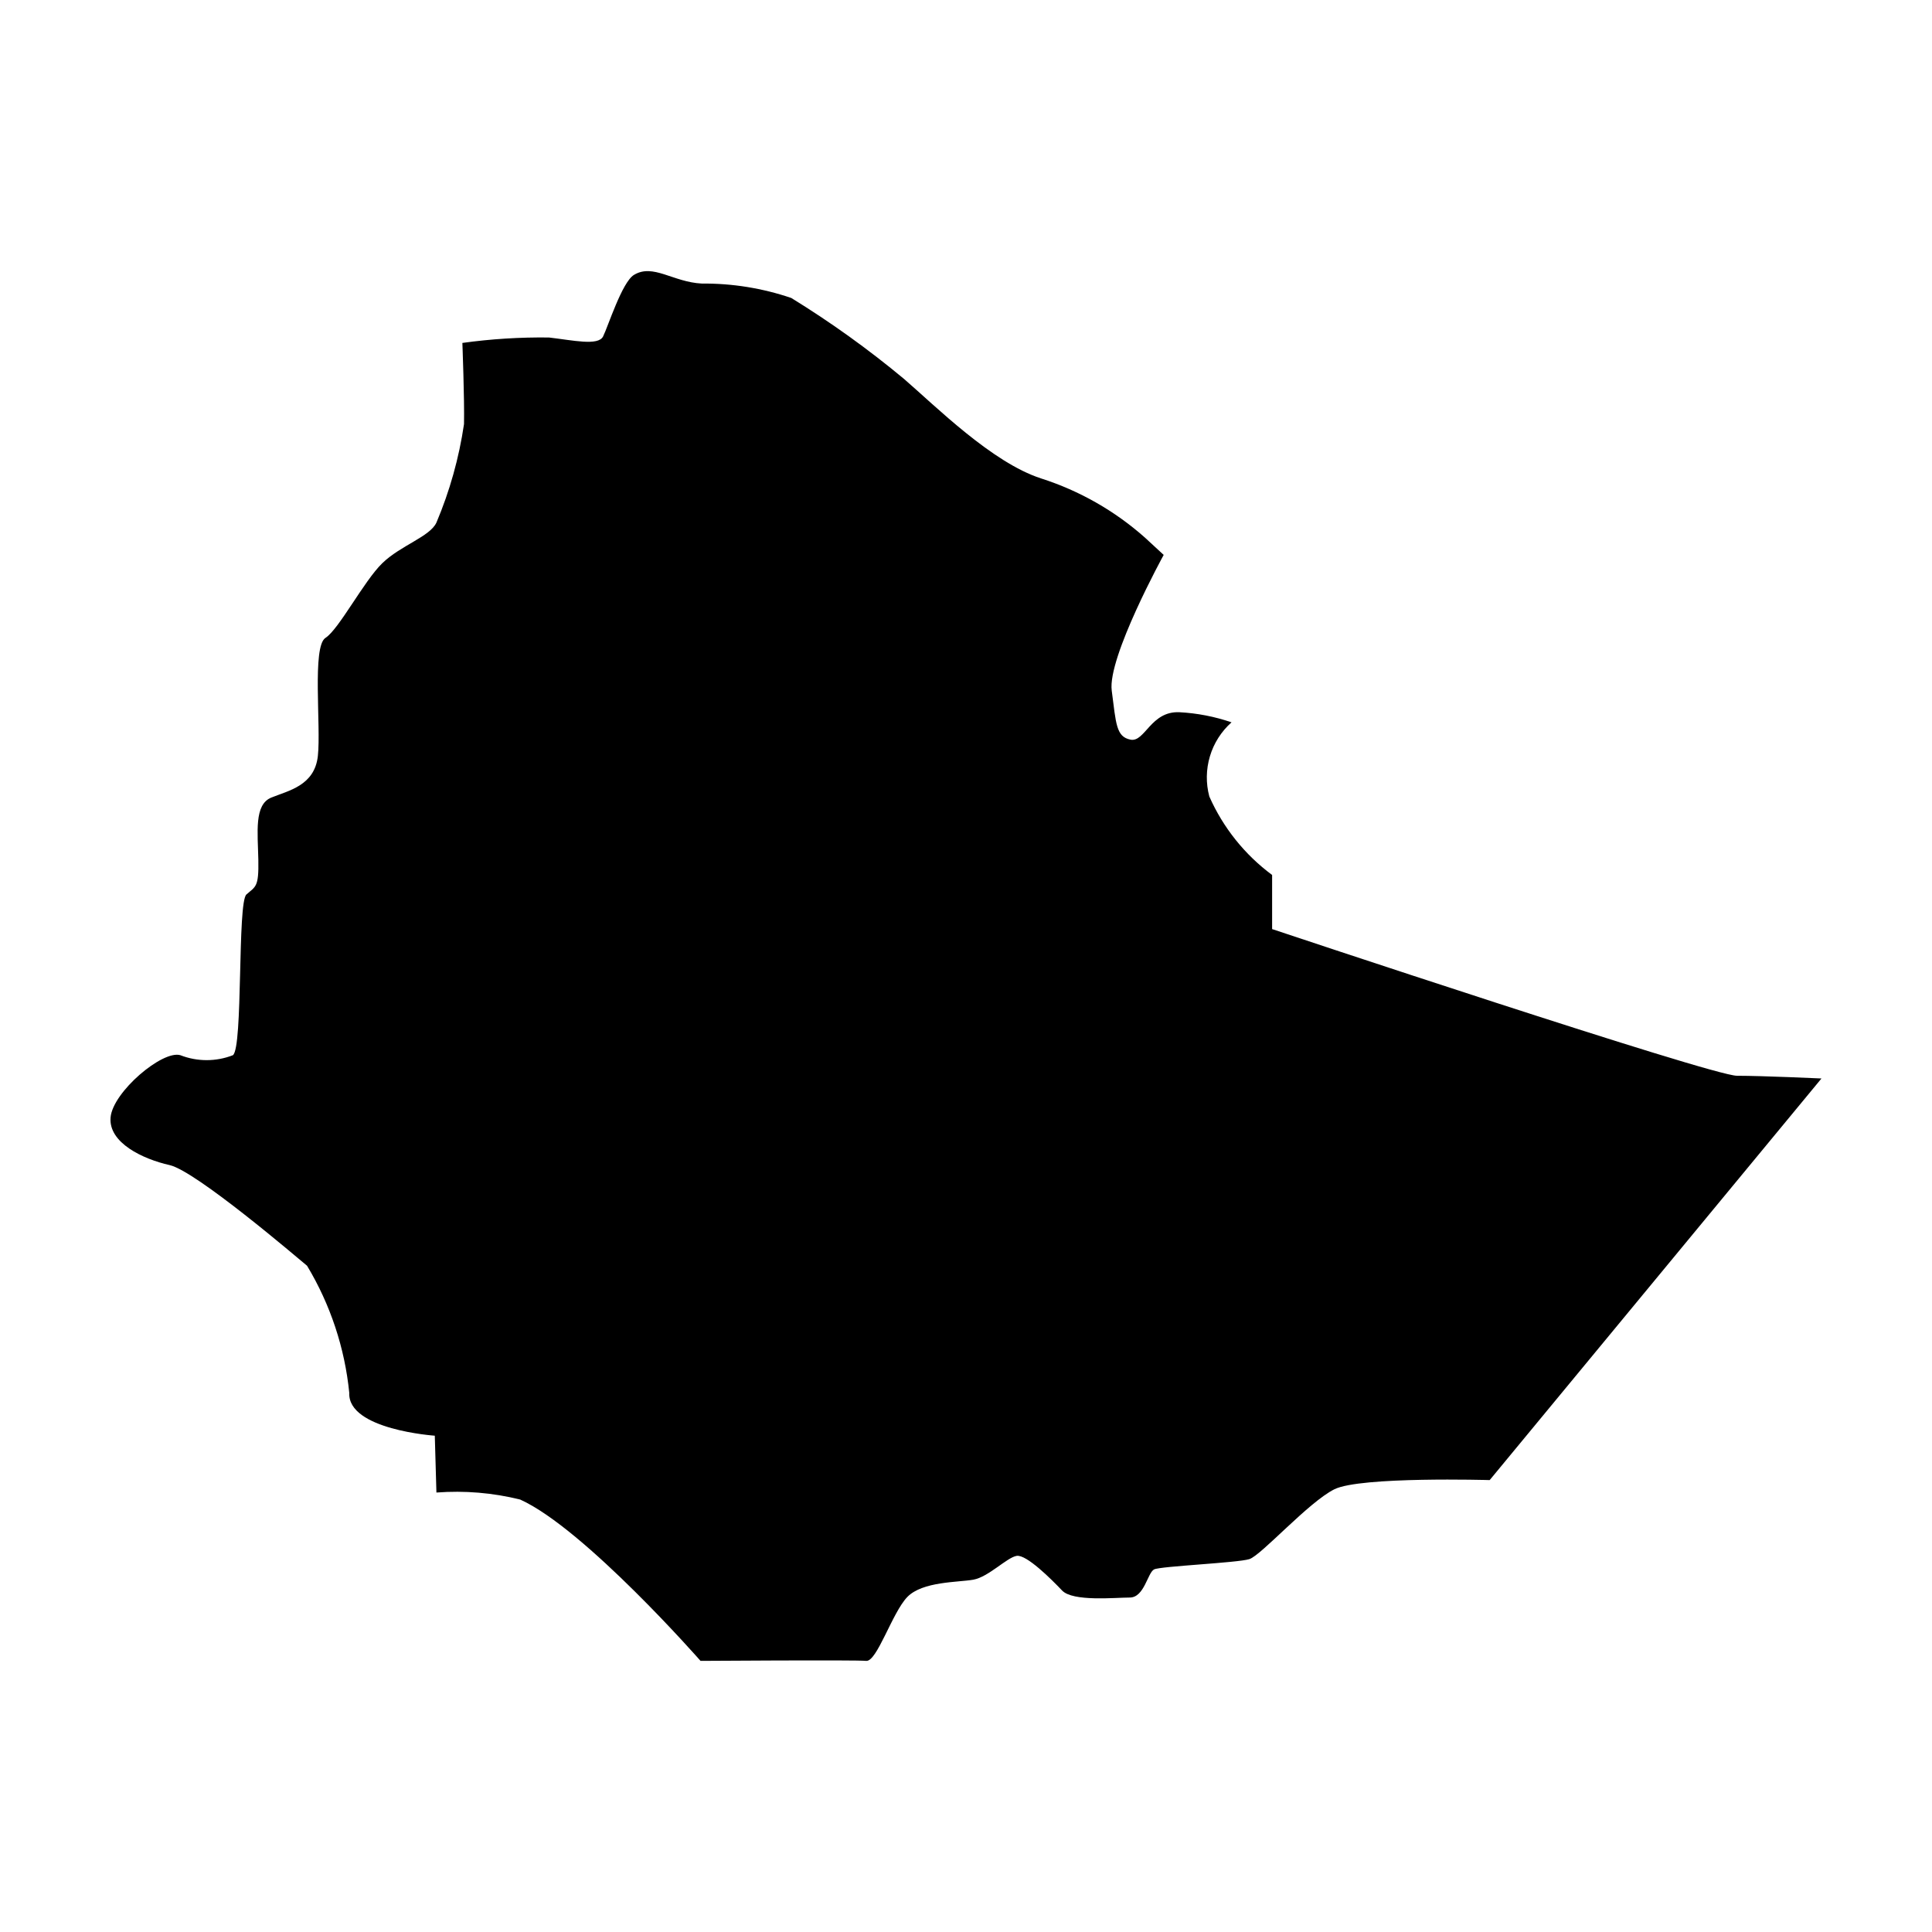
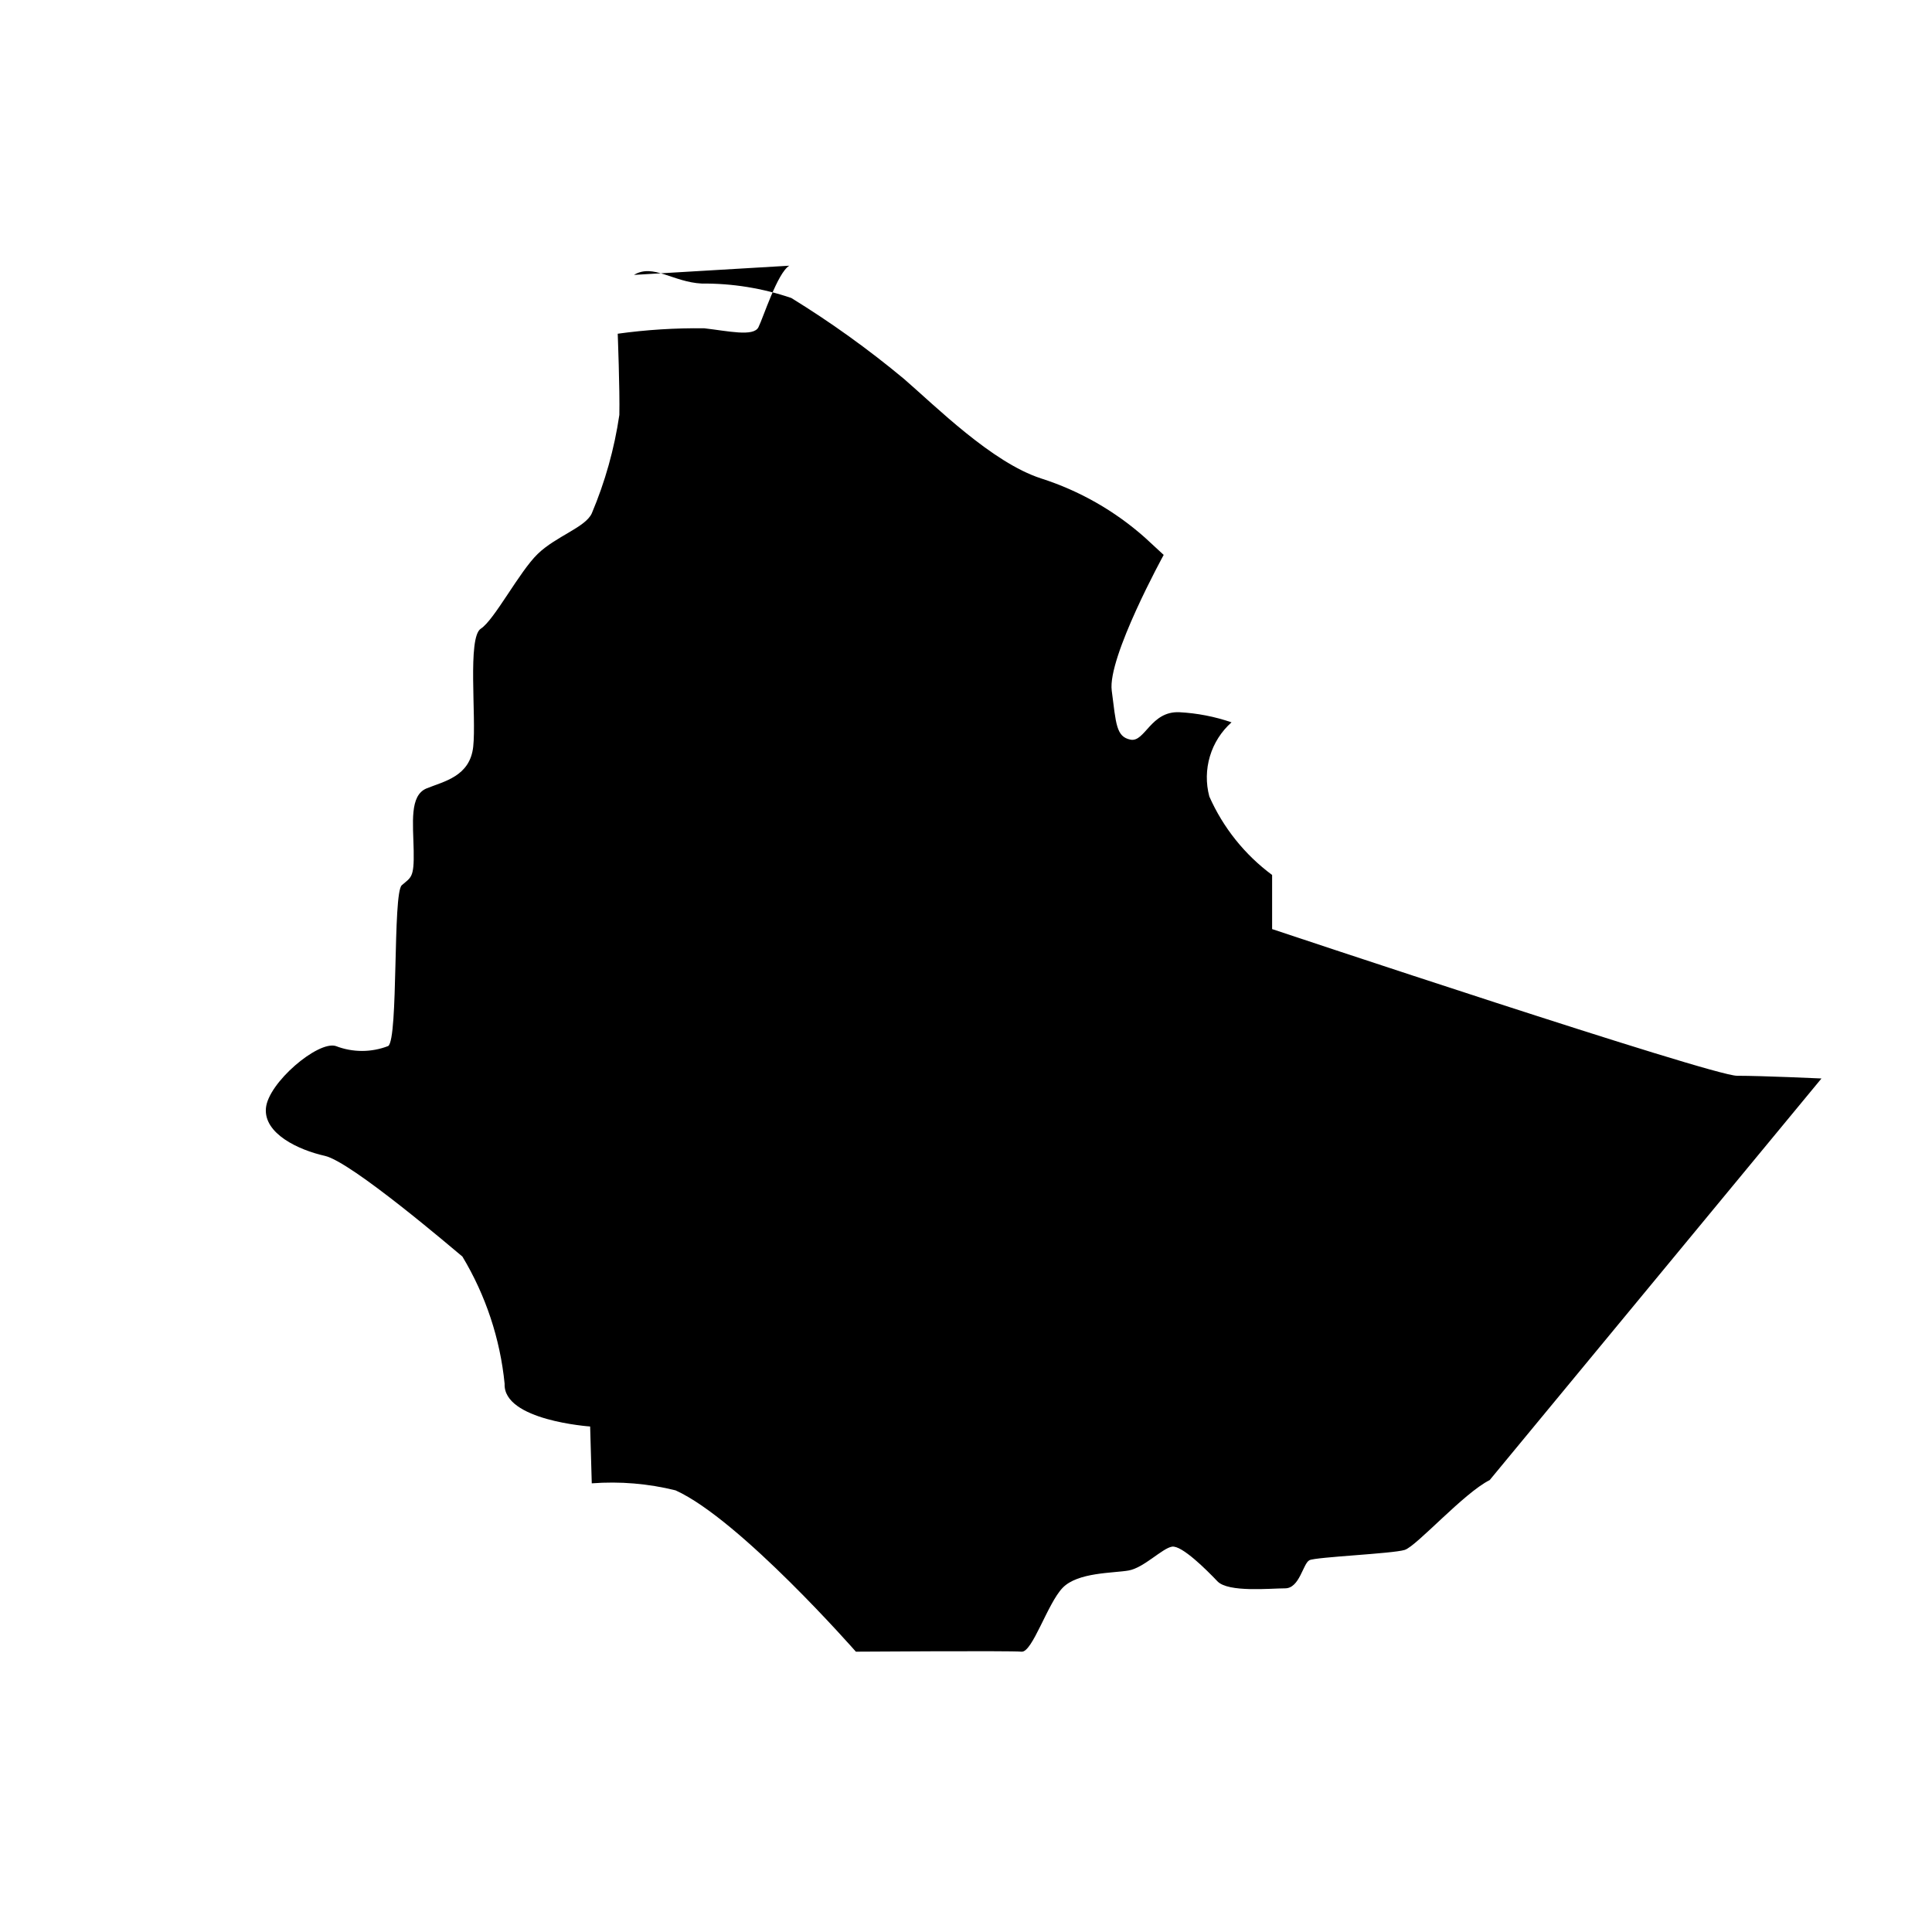
<svg xmlns="http://www.w3.org/2000/svg" fill="#000000" width="800px" height="800px" version="1.1" viewBox="144 144 512 512">
-   <path d="m312.01 216.85c5.078-3.078 10.328 1.914 17.977 2.297h0.004c8.062-0.07 16.082 1.223 23.715 3.824 10.438 6.422 20.41 13.582 29.832 21.418 8.414 7.266 23.332 22.184 36.336 26.391l0.004 0.004c10.172 3.25 19.551 8.59 27.539 15.684l4.973 4.59s-14.918 27.156-13.77 35.953c1.148 8.797 1.148 12.238 4.973 13.004s5.356-7.648 13.004-7.266c4.691 0.25 9.324 1.152 13.77 2.676-2.703 2.41-4.688 5.523-5.723 8.992-1.039 3.469-1.094 7.16-0.16 10.66 3.652 8.258 9.387 15.426 16.641 20.797v14.344s116.47 38.871 123.21 38.871c6.742 0 22.375 0.719 22.375 0.719l-87.926 106.43s-34.281-1.004-41.168 2.438c-6.887 3.441-19.363 17.5-22.52 18.504-3.156 1.004-23.523 1.863-25.246 2.727-1.723 0.859-2.582 7.457-6.453 7.457-3.871 0-15.062 1.148-17.93-1.863-2.867-3.012-9.465-9.609-12.047-9.18-2.582 0.43-7.457 5.594-11.477 6.312-4.016 0.719-13.484 0.43-17.5 4.59-4.016 4.16-8.031 17.211-10.902 16.926-2.867-0.285-43.891 0-43.891 0s-30.695-35-47.766-42.742l0.004-0.004c-7.262-1.805-14.77-2.434-22.23-1.867l-0.43-15.062s-23.094-1.578-22.664-11.332v0.004c-1.188-11.926-5.012-23.438-11.188-33.707-2.438-2.008-29.406-25.102-36.434-26.68-7.031-1.578-16.211-5.883-15.637-12.621 0.574-6.742 13.77-17.93 18.504-16.496 4.477 1.742 9.441 1.742 13.914 0 2.727-2.008 1.148-40.449 3.586-42.602s3.301-1.863 3.156-9.18c-0.145-7.316-1.148-14.629 3.441-16.496 4.59-1.863 11.477-3.156 12.336-11.043 0.859-7.891-1.578-28.973 2.008-31.27 3.586-2.297 10.184-15.062 15.062-19.793 4.875-4.734 12.621-7.027 14.344-10.758 3.535-8.355 5.992-17.129 7.312-26.105 0.145-6.598-0.43-21.516-0.43-21.516 7.602-1.055 15.273-1.535 22.949-1.438 6.312 0.719 13.055 2.297 14.344-0.285 1.293-2.582 5.019-14.391 8.176-16.305z" />
+   <path d="m312.01 216.85c5.078-3.078 10.328 1.914 17.977 2.297h0.004c8.062-0.07 16.082 1.223 23.715 3.824 10.438 6.422 20.41 13.582 29.832 21.418 8.414 7.266 23.332 22.184 36.336 26.391l0.004 0.004c10.172 3.25 19.551 8.59 27.539 15.684l4.973 4.59s-14.918 27.156-13.77 35.953c1.148 8.797 1.148 12.238 4.973 13.004s5.356-7.648 13.004-7.266c4.691 0.25 9.324 1.152 13.77 2.676-2.703 2.41-4.688 5.523-5.723 8.992-1.039 3.469-1.094 7.16-0.16 10.66 3.652 8.258 9.387 15.426 16.641 20.797v14.344s116.47 38.871 123.21 38.871c6.742 0 22.375 0.719 22.375 0.719l-87.926 106.43c-6.887 3.441-19.363 17.5-22.52 18.504-3.156 1.004-23.523 1.863-25.246 2.727-1.723 0.859-2.582 7.457-6.453 7.457-3.871 0-15.062 1.148-17.93-1.863-2.867-3.012-9.465-9.609-12.047-9.18-2.582 0.43-7.457 5.594-11.477 6.312-4.016 0.719-13.484 0.43-17.5 4.59-4.016 4.16-8.031 17.211-10.902 16.926-2.867-0.285-43.891 0-43.891 0s-30.695-35-47.766-42.742l0.004-0.004c-7.262-1.805-14.77-2.434-22.23-1.867l-0.43-15.062s-23.094-1.578-22.664-11.332v0.004c-1.188-11.926-5.012-23.438-11.188-33.707-2.438-2.008-29.406-25.102-36.434-26.68-7.031-1.578-16.211-5.883-15.637-12.621 0.574-6.742 13.77-17.93 18.504-16.496 4.477 1.742 9.441 1.742 13.914 0 2.727-2.008 1.148-40.449 3.586-42.602s3.301-1.863 3.156-9.18c-0.145-7.316-1.148-14.629 3.441-16.496 4.59-1.863 11.477-3.156 12.336-11.043 0.859-7.891-1.578-28.973 2.008-31.27 3.586-2.297 10.184-15.062 15.062-19.793 4.875-4.734 12.621-7.027 14.344-10.758 3.535-8.355 5.992-17.129 7.312-26.105 0.145-6.598-0.43-21.516-0.43-21.516 7.602-1.055 15.273-1.535 22.949-1.438 6.312 0.719 13.055 2.297 14.344-0.285 1.293-2.582 5.019-14.391 8.176-16.305z" />
</svg>